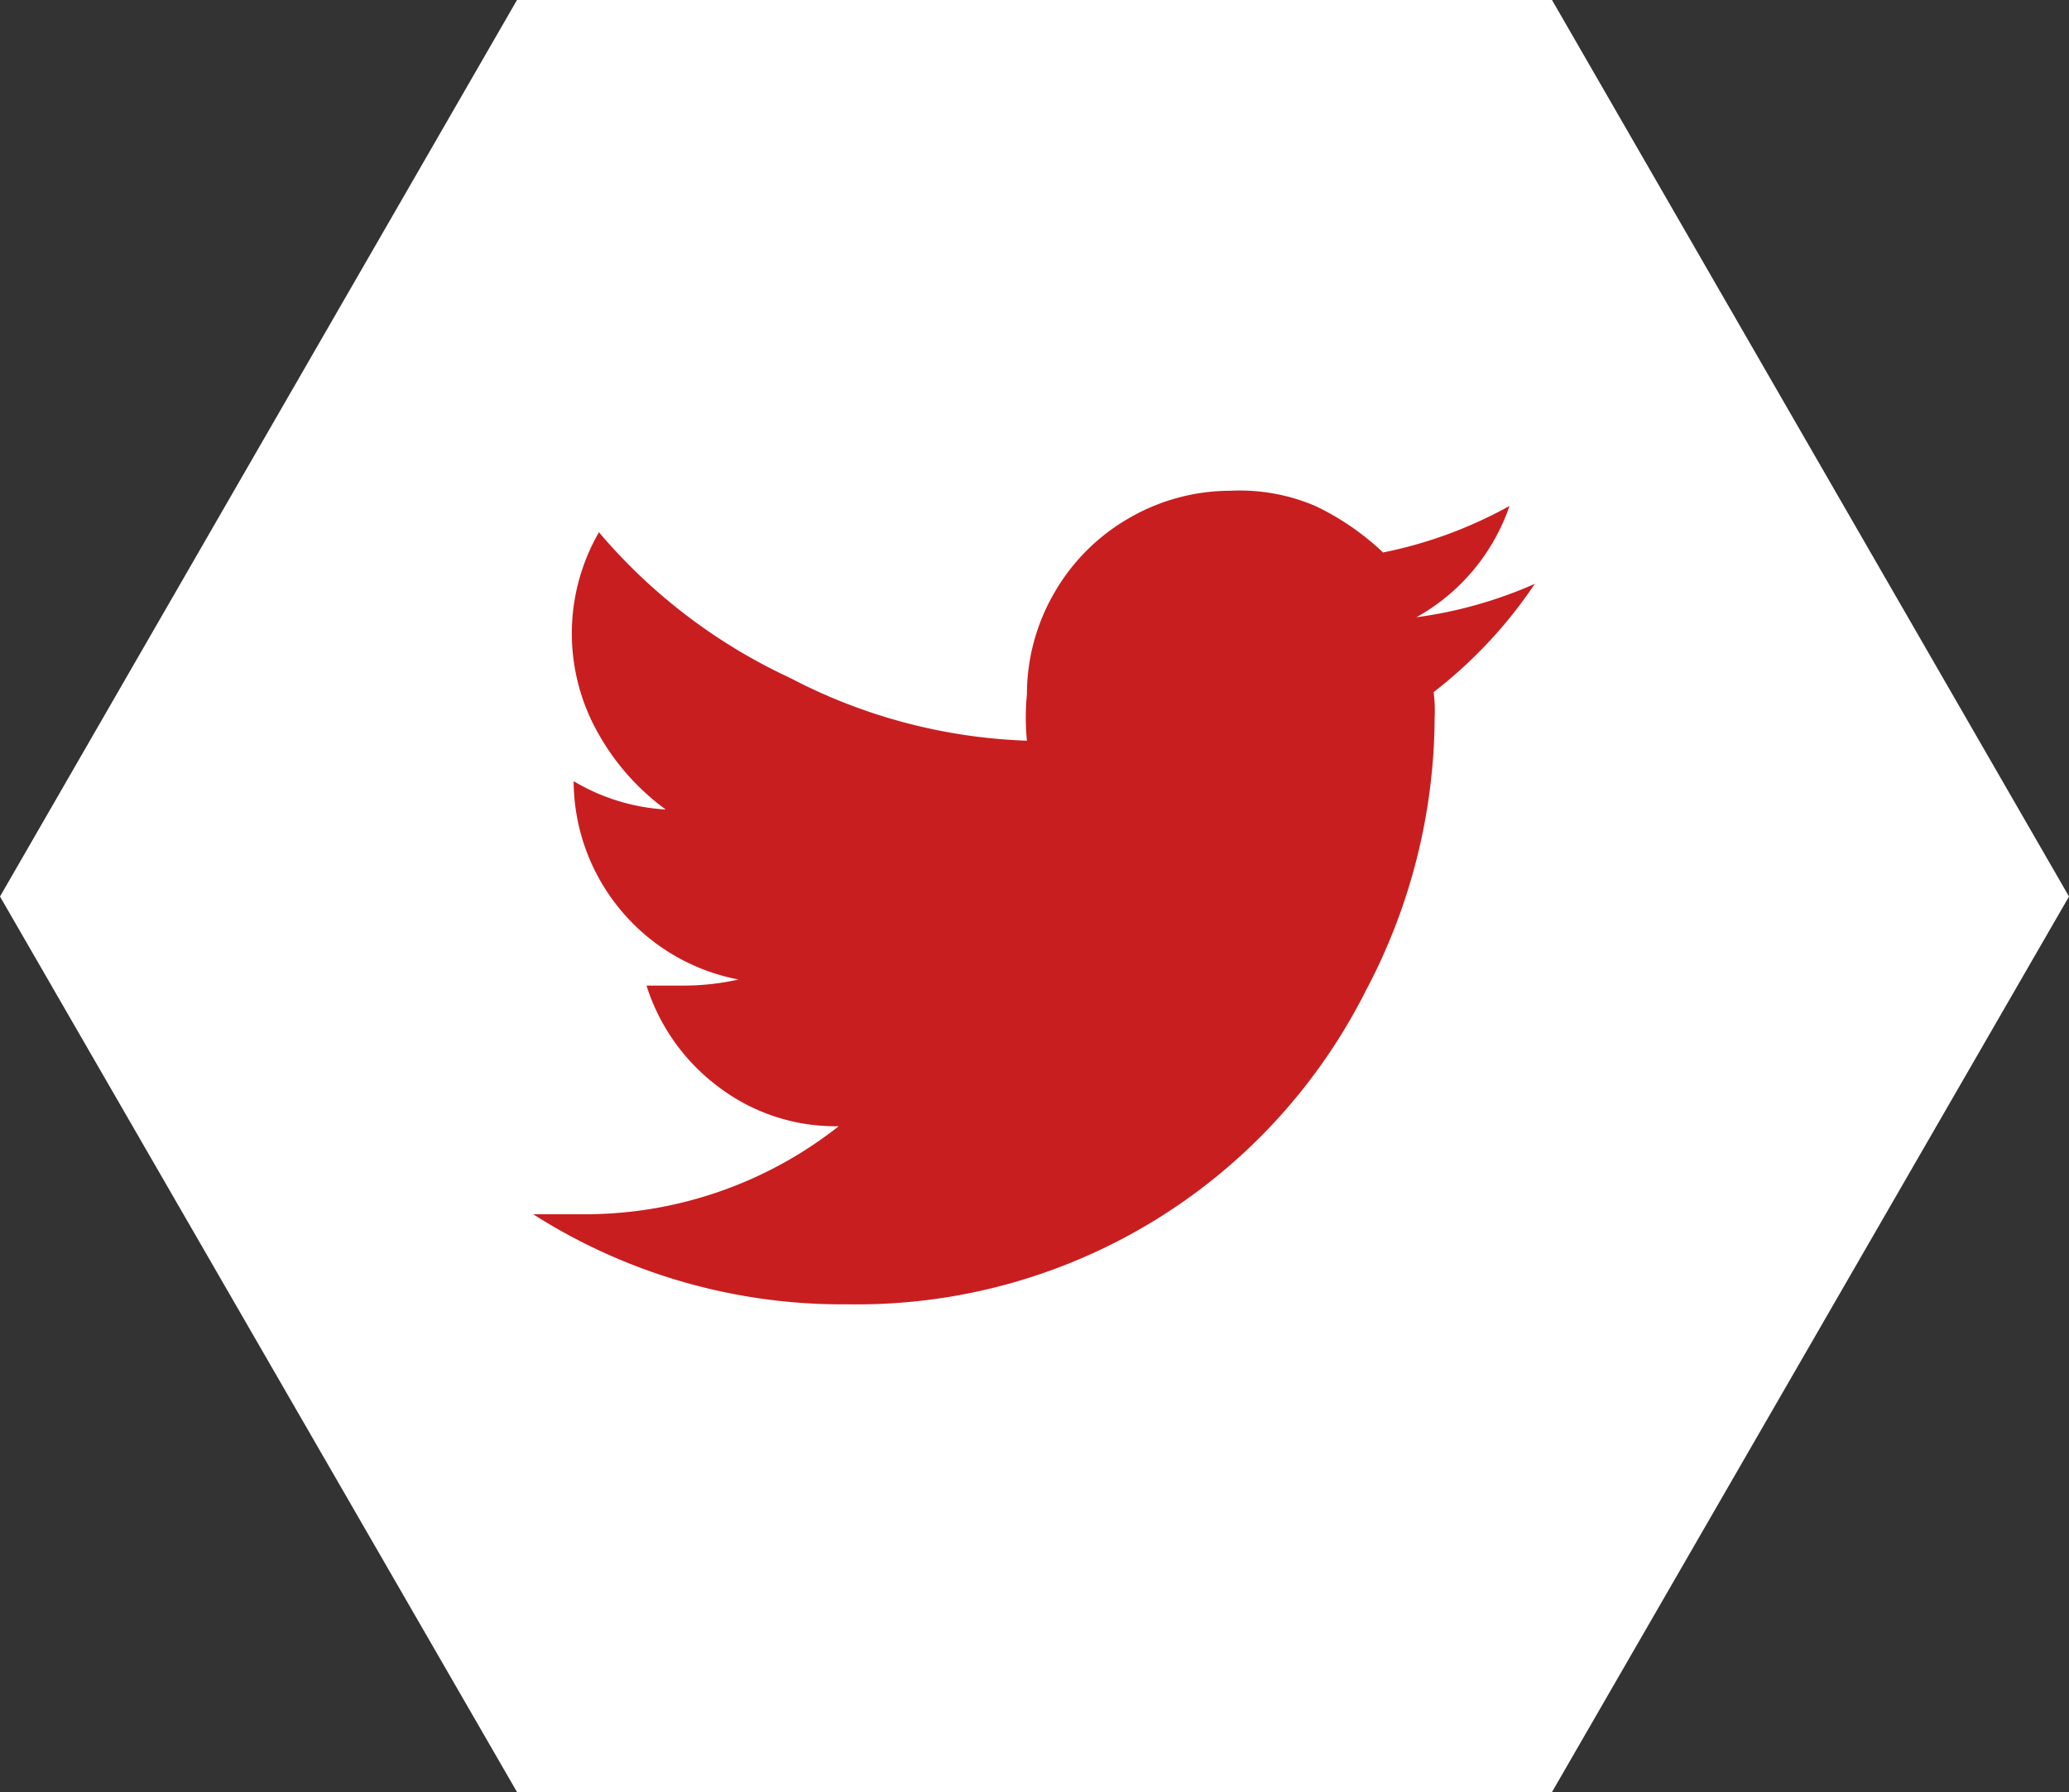
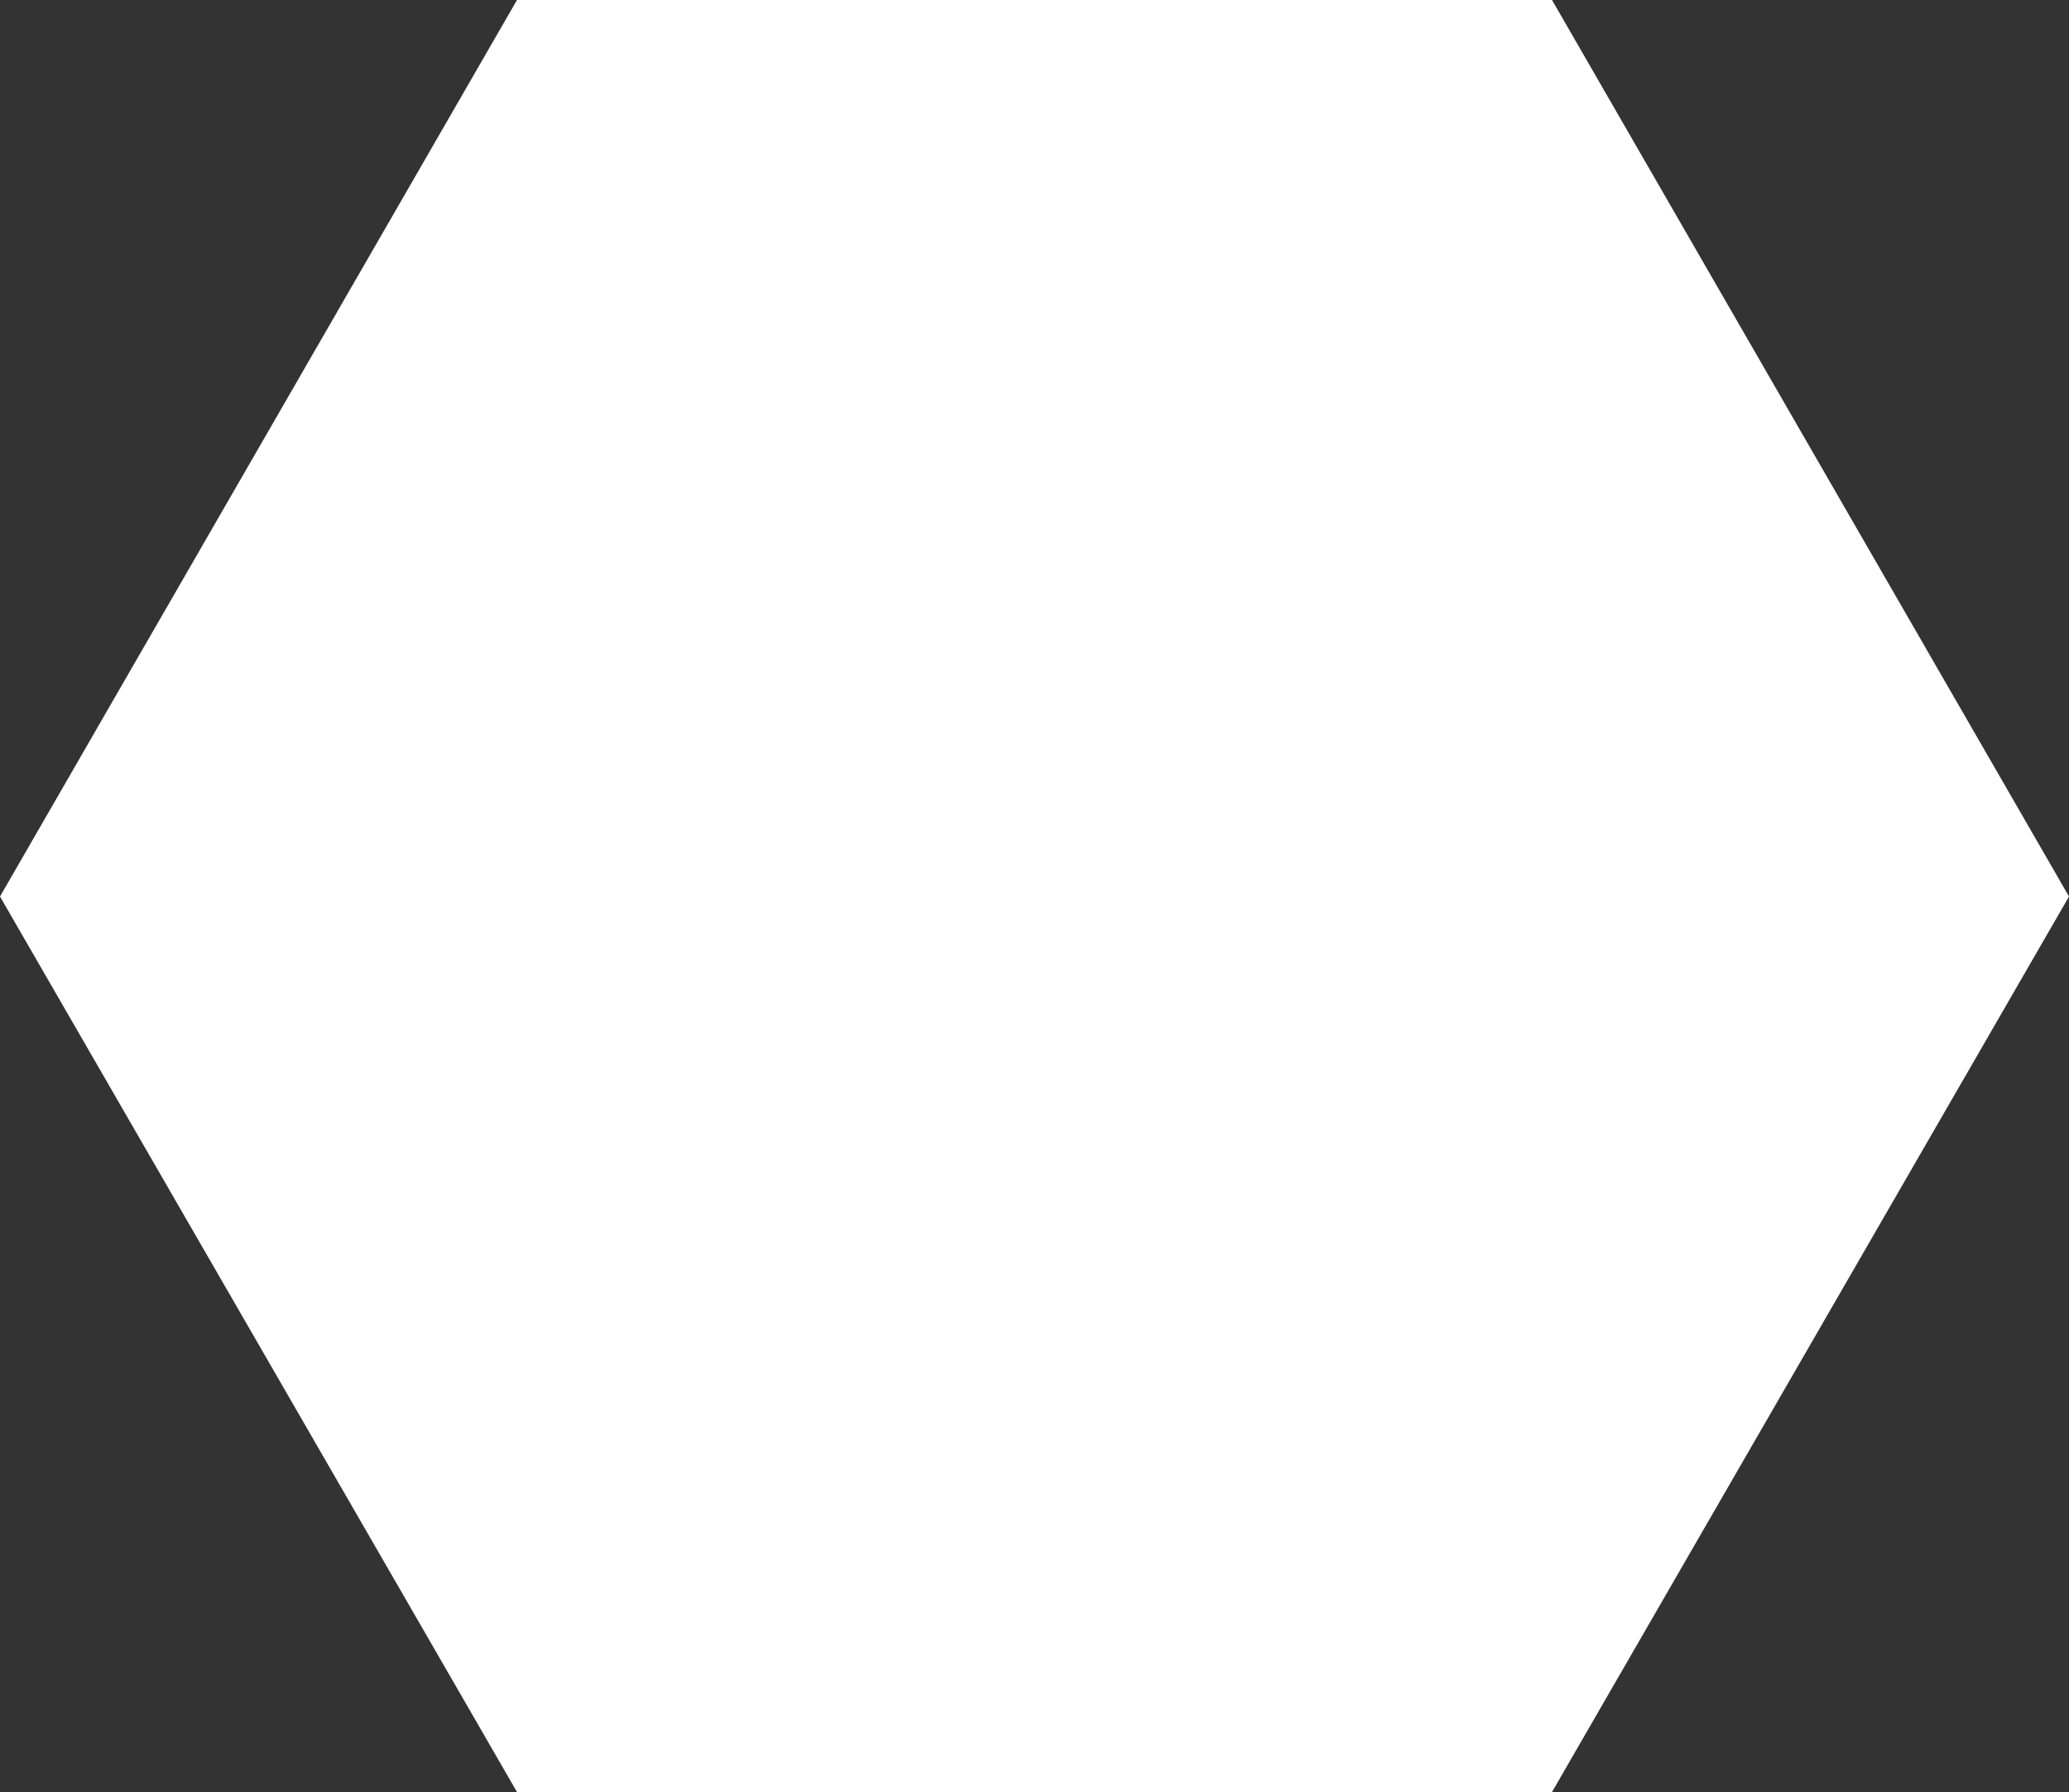
<svg xmlns="http://www.w3.org/2000/svg" id="Ebene_1" data-name="Ebene 1" viewBox="0 0 20.45 17.71">
  <rect x="0" y="0" width="20.45" height="17.71" fill="#333333" stroke="none" />
  <defs>
    <style>.cls-1{fill:#fff;}.cls-2{fill:#c91e1f;}</style>
  </defs>
  <polygon class="cls-1" points="15.34 0 5.11 0 0 8.86 5.11 17.71 15.34 17.71 20.45 8.86 15.34 0" />
-   <path class="cls-2" d="M14.18,7.09a5.81,5.81,0,0,1-.68,2.7,5.63,5.63,0,0,1-5.12,3.1A5.68,5.68,0,0,1,5.27,12h.48a4.05,4.05,0,0,0,2.54-.87,1.91,1.91,0,0,1-1.19-.39,2,2,0,0,1-.71-1l.37,0a2.48,2.48,0,0,0,.54-.06A2,2,0,0,1,6.14,9a2,2,0,0,1-.47-1.28v0a2,2,0,0,0,.91.28,2.35,2.35,0,0,1-.66-.74,2,2,0,0,1,0-2A5.52,5.52,0,0,0,7.81,6.7a5.44,5.44,0,0,0,2.34.62,2.38,2.38,0,0,1,0-.46,2,2,0,0,1,.27-1,2,2,0,0,1,.74-.74,2,2,0,0,1,1-.27A1.9,1.9,0,0,1,13,5a2.58,2.58,0,0,1,.67.46A4.33,4.33,0,0,0,14.92,5,2,2,0,0,1,14,6.1a4.29,4.29,0,0,0,1.17-.33,4.56,4.56,0,0,1-1,1.07A1.38,1.38,0,0,1,14.18,7.09Z" />
</svg>